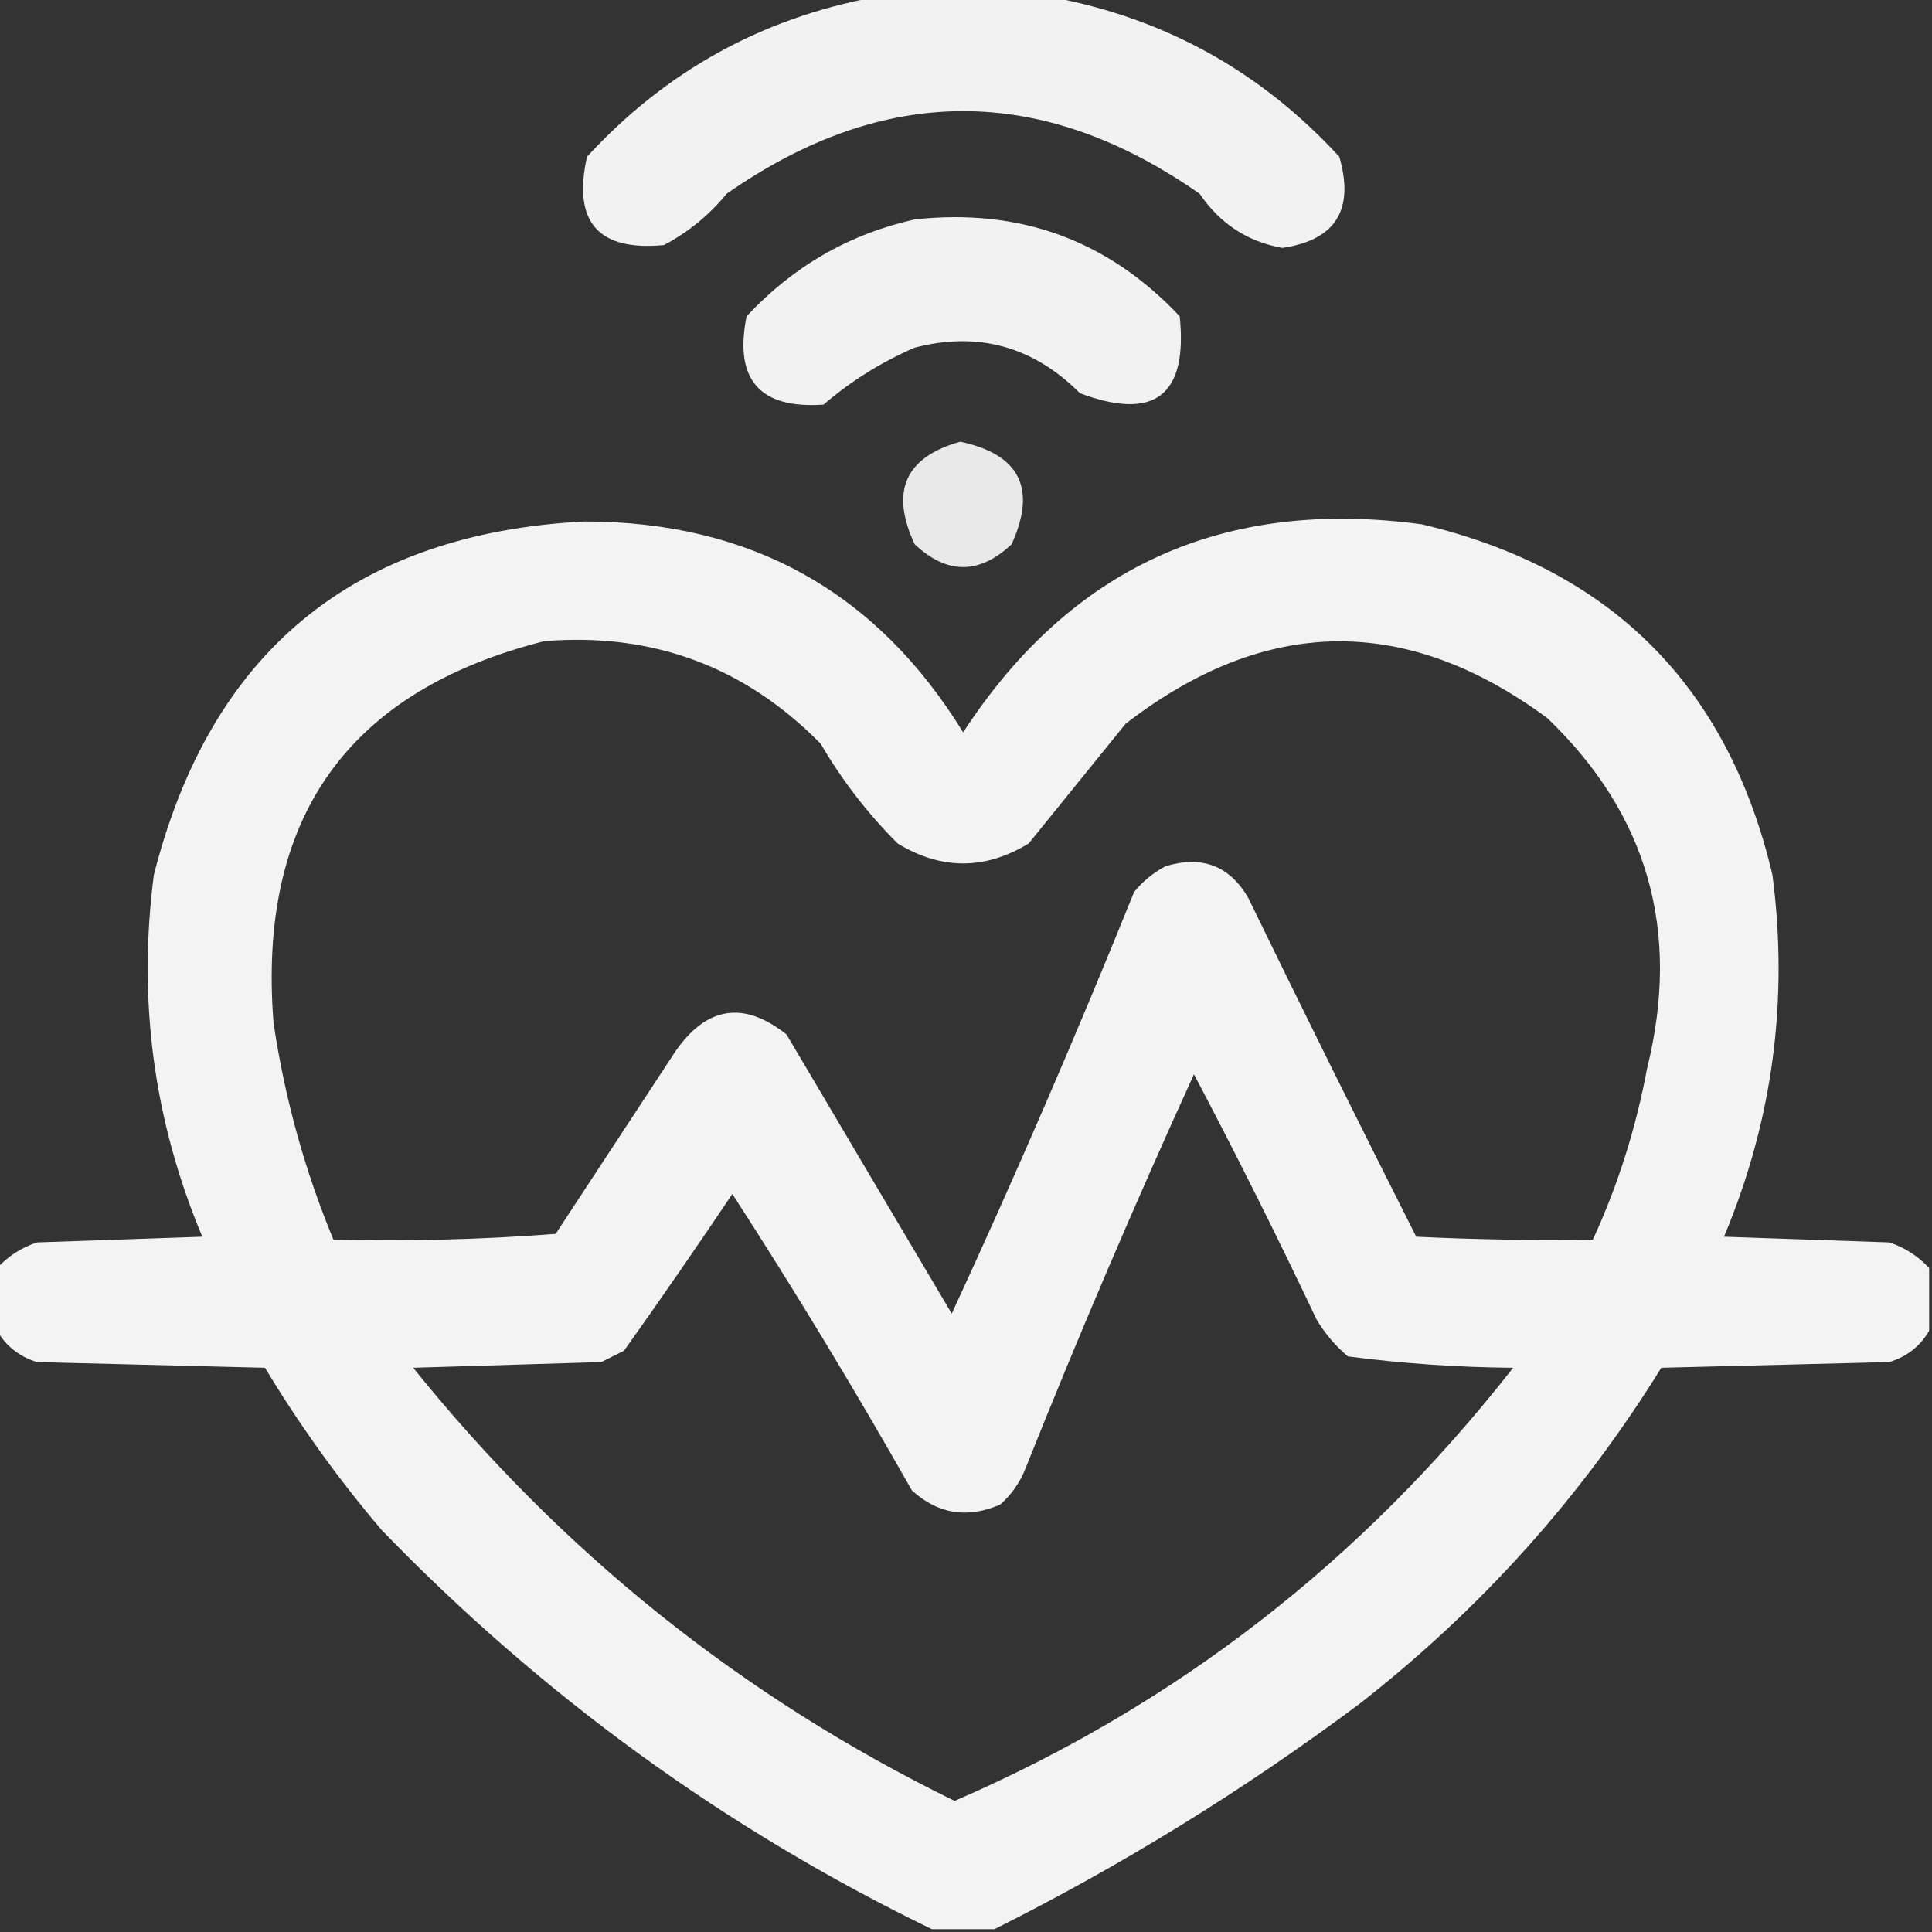
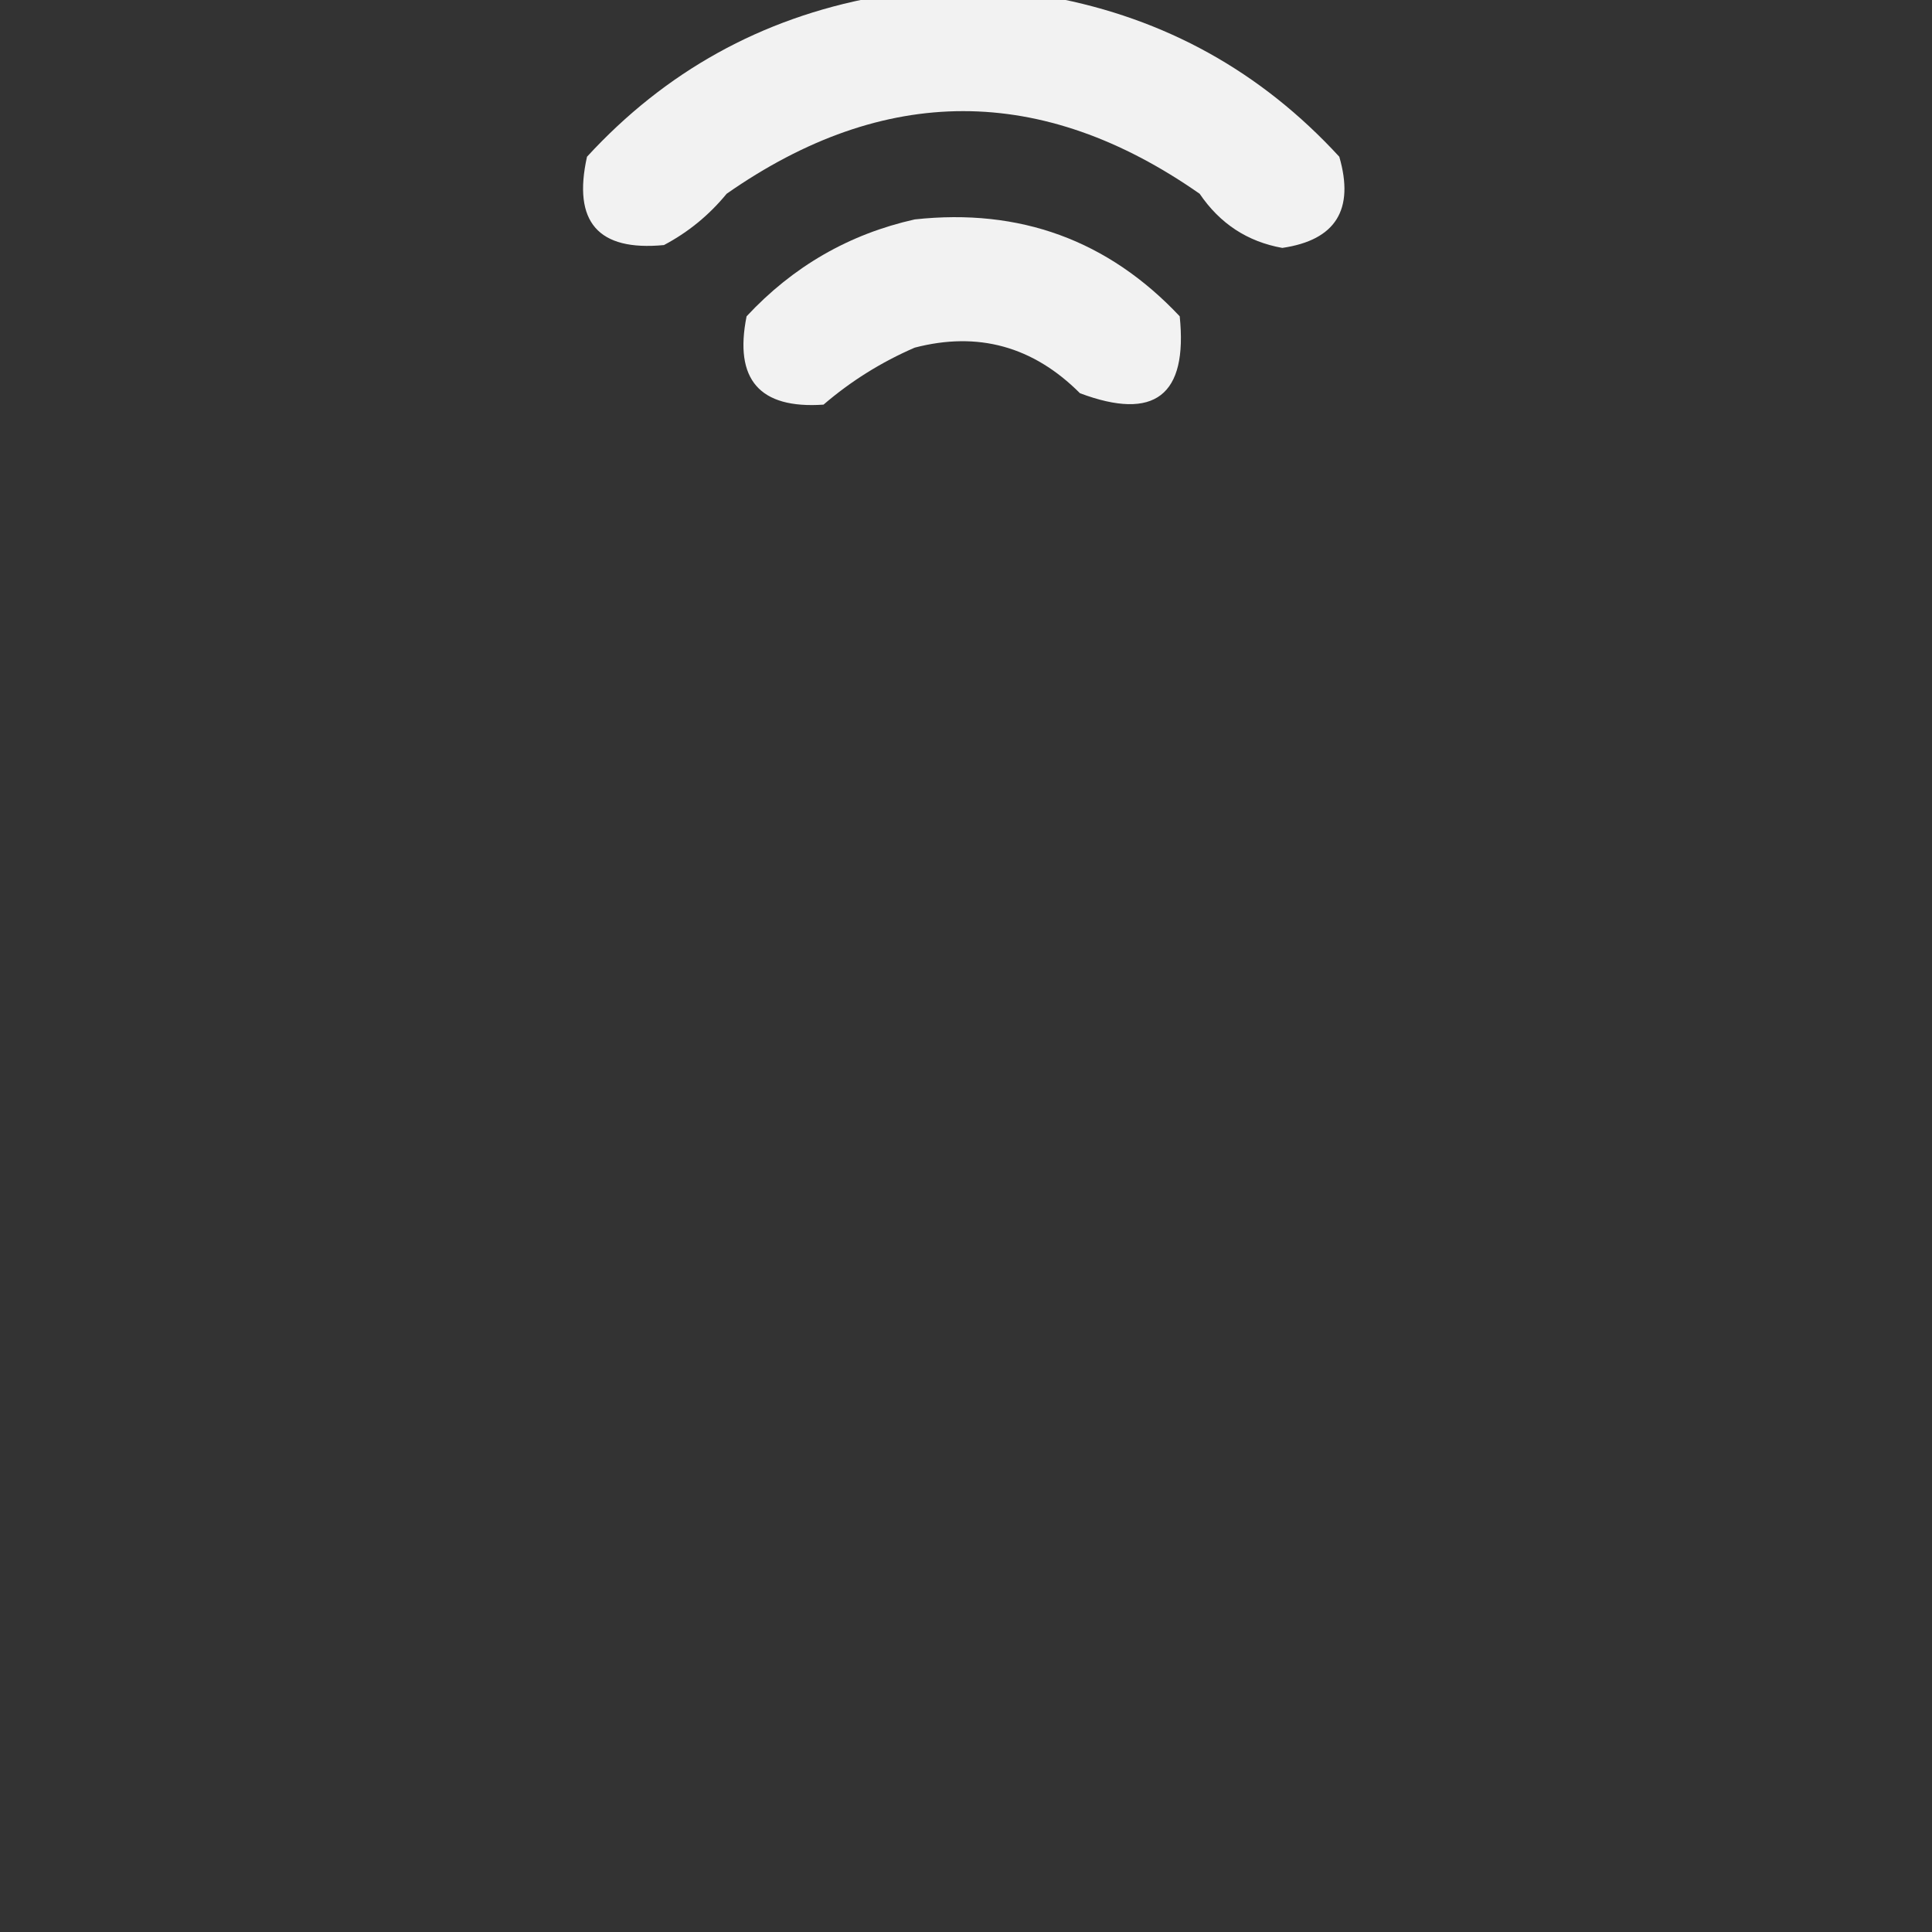
<svg xmlns="http://www.w3.org/2000/svg" version="1.1" width="339px" height="339px" style="shape-rendering:geometricPrecision; text-rendering:geometricPrecision; image-rendering:optimizeQuality; fill-rule:evenodd; clip-rule:evenodd">
  <rect width="100%" height="100%" fill="#333333" stroke="none" />
  <g>
    <path style="opacity:0.954" fill="#fbfbfb" d="M 153.5,-0.5 C 163.833,-0.5 174.167,-0.5 184.5,-0.5C 204.417,3.21 221.25,12.543 235,27.5C 237.696,36.796 234.363,42.13 225,43.5C 218.889,42.407 214.056,39.241 210.5,34C 182.833,14.667 155.167,14.667 127.5,34C 124.414,37.757 120.748,40.757 116.5,43C 104.949,44.11 100.449,38.944 103,27.5C 116.75,12.543 133.583,3.21 153.5,-0.5 Z" />
  </g>
  <g>
    <path style="opacity:0.948" fill="#fcfcfc" d="M 160.5,38.5 C 178.945,36.487 194.445,42.154 207,55.5C 208.428,69.405 202.595,73.905 189.5,69C 181.287,60.775 171.62,58.108 160.5,61C 154.635,63.542 149.301,66.875 144.5,71C 133.274,71.771 128.774,66.604 131,55.5C 139.163,46.743 148.996,41.076 160.5,38.5 Z" />
  </g>
  <g>
-     <path style="opacity:0.91" fill="#fafafa" d="M 168.5,77.5 C 178.947,79.727 181.947,85.727 177.5,95.5C 171.833,100.833 166.167,100.833 160.5,95.5C 156.149,86.211 158.816,80.211 168.5,77.5 Z" />
-   </g>
+     </g>
  <g>
-     <path style="opacity:0.959" fill="#fbfbfb" d="M 338.5,222.5 C 338.5,226.167 338.5,229.833 338.5,233.5C 336.954,236.2 334.621,238.033 331.5,239C 318.167,239.333 304.833,239.667 291.5,240C 277.423,262.752 259.756,282.418 238.5,299C 218.257,314.106 196.923,327.273 174.5,338.5C 170.833,338.5 167.167,338.5 163.5,338.5C 127.381,320.985 95.214,297.651 67,268.5C 59.392,259.558 52.558,250.058 46.5,240C 33.167,239.667 19.833,239.333 6.5,239C 3.379,238.033 1.046,236.2 -0.5,233.5C -0.5,229.833 -0.5,226.167 -0.5,222.5C 1.433,220.404 3.767,218.904 6.5,218C 16.167,217.667 25.833,217.333 35.5,217C 26.966,196.686 24.133,175.519 27,153.5C 36.967,114.273 62.133,93.606 102.5,91.5C 131.669,91.496 153.836,103.829 169,128.5C 187.932,99.458 214.766,87.292 249.5,92C 282.685,99.851 303.185,120.351 311,153.5C 313.867,175.519 311.033,196.686 302.5,217C 312.167,217.333 321.833,217.667 331.5,218C 334.233,218.904 336.567,220.404 338.5,222.5 Z M 95.5,112.5 C 114.517,110.958 130.684,116.958 144,130.5C 147.735,136.904 152.235,142.737 157.5,148C 165.167,152.667 172.833,152.667 180.5,148C 186.167,141 191.833,134 197.5,127C 222.043,108.047 246.709,107.714 271.5,126C 289.146,142.91 294.979,163.41 289,187.5C 287.054,197.971 283.887,207.971 279.5,217.5C 269.161,217.666 258.828,217.5 248.5,217C 238.444,197.096 228.611,177.263 219,157.5C 215.723,151.891 210.89,150.058 204.5,152C 202.376,153.122 200.543,154.622 199,156.5C 188.933,181.444 178.267,206.111 167,230.5C 157.338,214.203 147.671,197.87 138,181.5C 130.49,175.567 123.99,176.567 118.5,184.5C 111.5,195.167 104.5,205.833 97.5,216.5C 84.517,217.499 71.517,217.832 58.5,217.5C 53.455,205.326 49.955,192.659 48,179.5C 45.136,143.578 60.969,121.244 95.5,112.5 Z M 209.5,188.5 C 216.935,202.598 224.102,216.931 231,231.5C 232.458,233.96 234.291,236.127 236.5,238C 246.093,239.255 255.76,239.921 265.5,240C 239.051,273.833 206.385,299.166 167.5,316C 130.271,297.787 98.604,272.454 72.5,240C 83.5,239.667 94.5,239.333 105.5,239C 106.833,238.333 108.167,237.667 109.5,237C 115.957,227.92 122.29,218.754 128.5,209.5C 139.447,226.424 149.947,243.757 160,261.5C 164.557,265.676 169.724,266.509 175.5,264C 177.543,262.189 179.043,260.022 180,257.5C 189.274,234.283 199.107,211.283 209.5,188.5 Z" />
-   </g>
+     </g>
</svg>